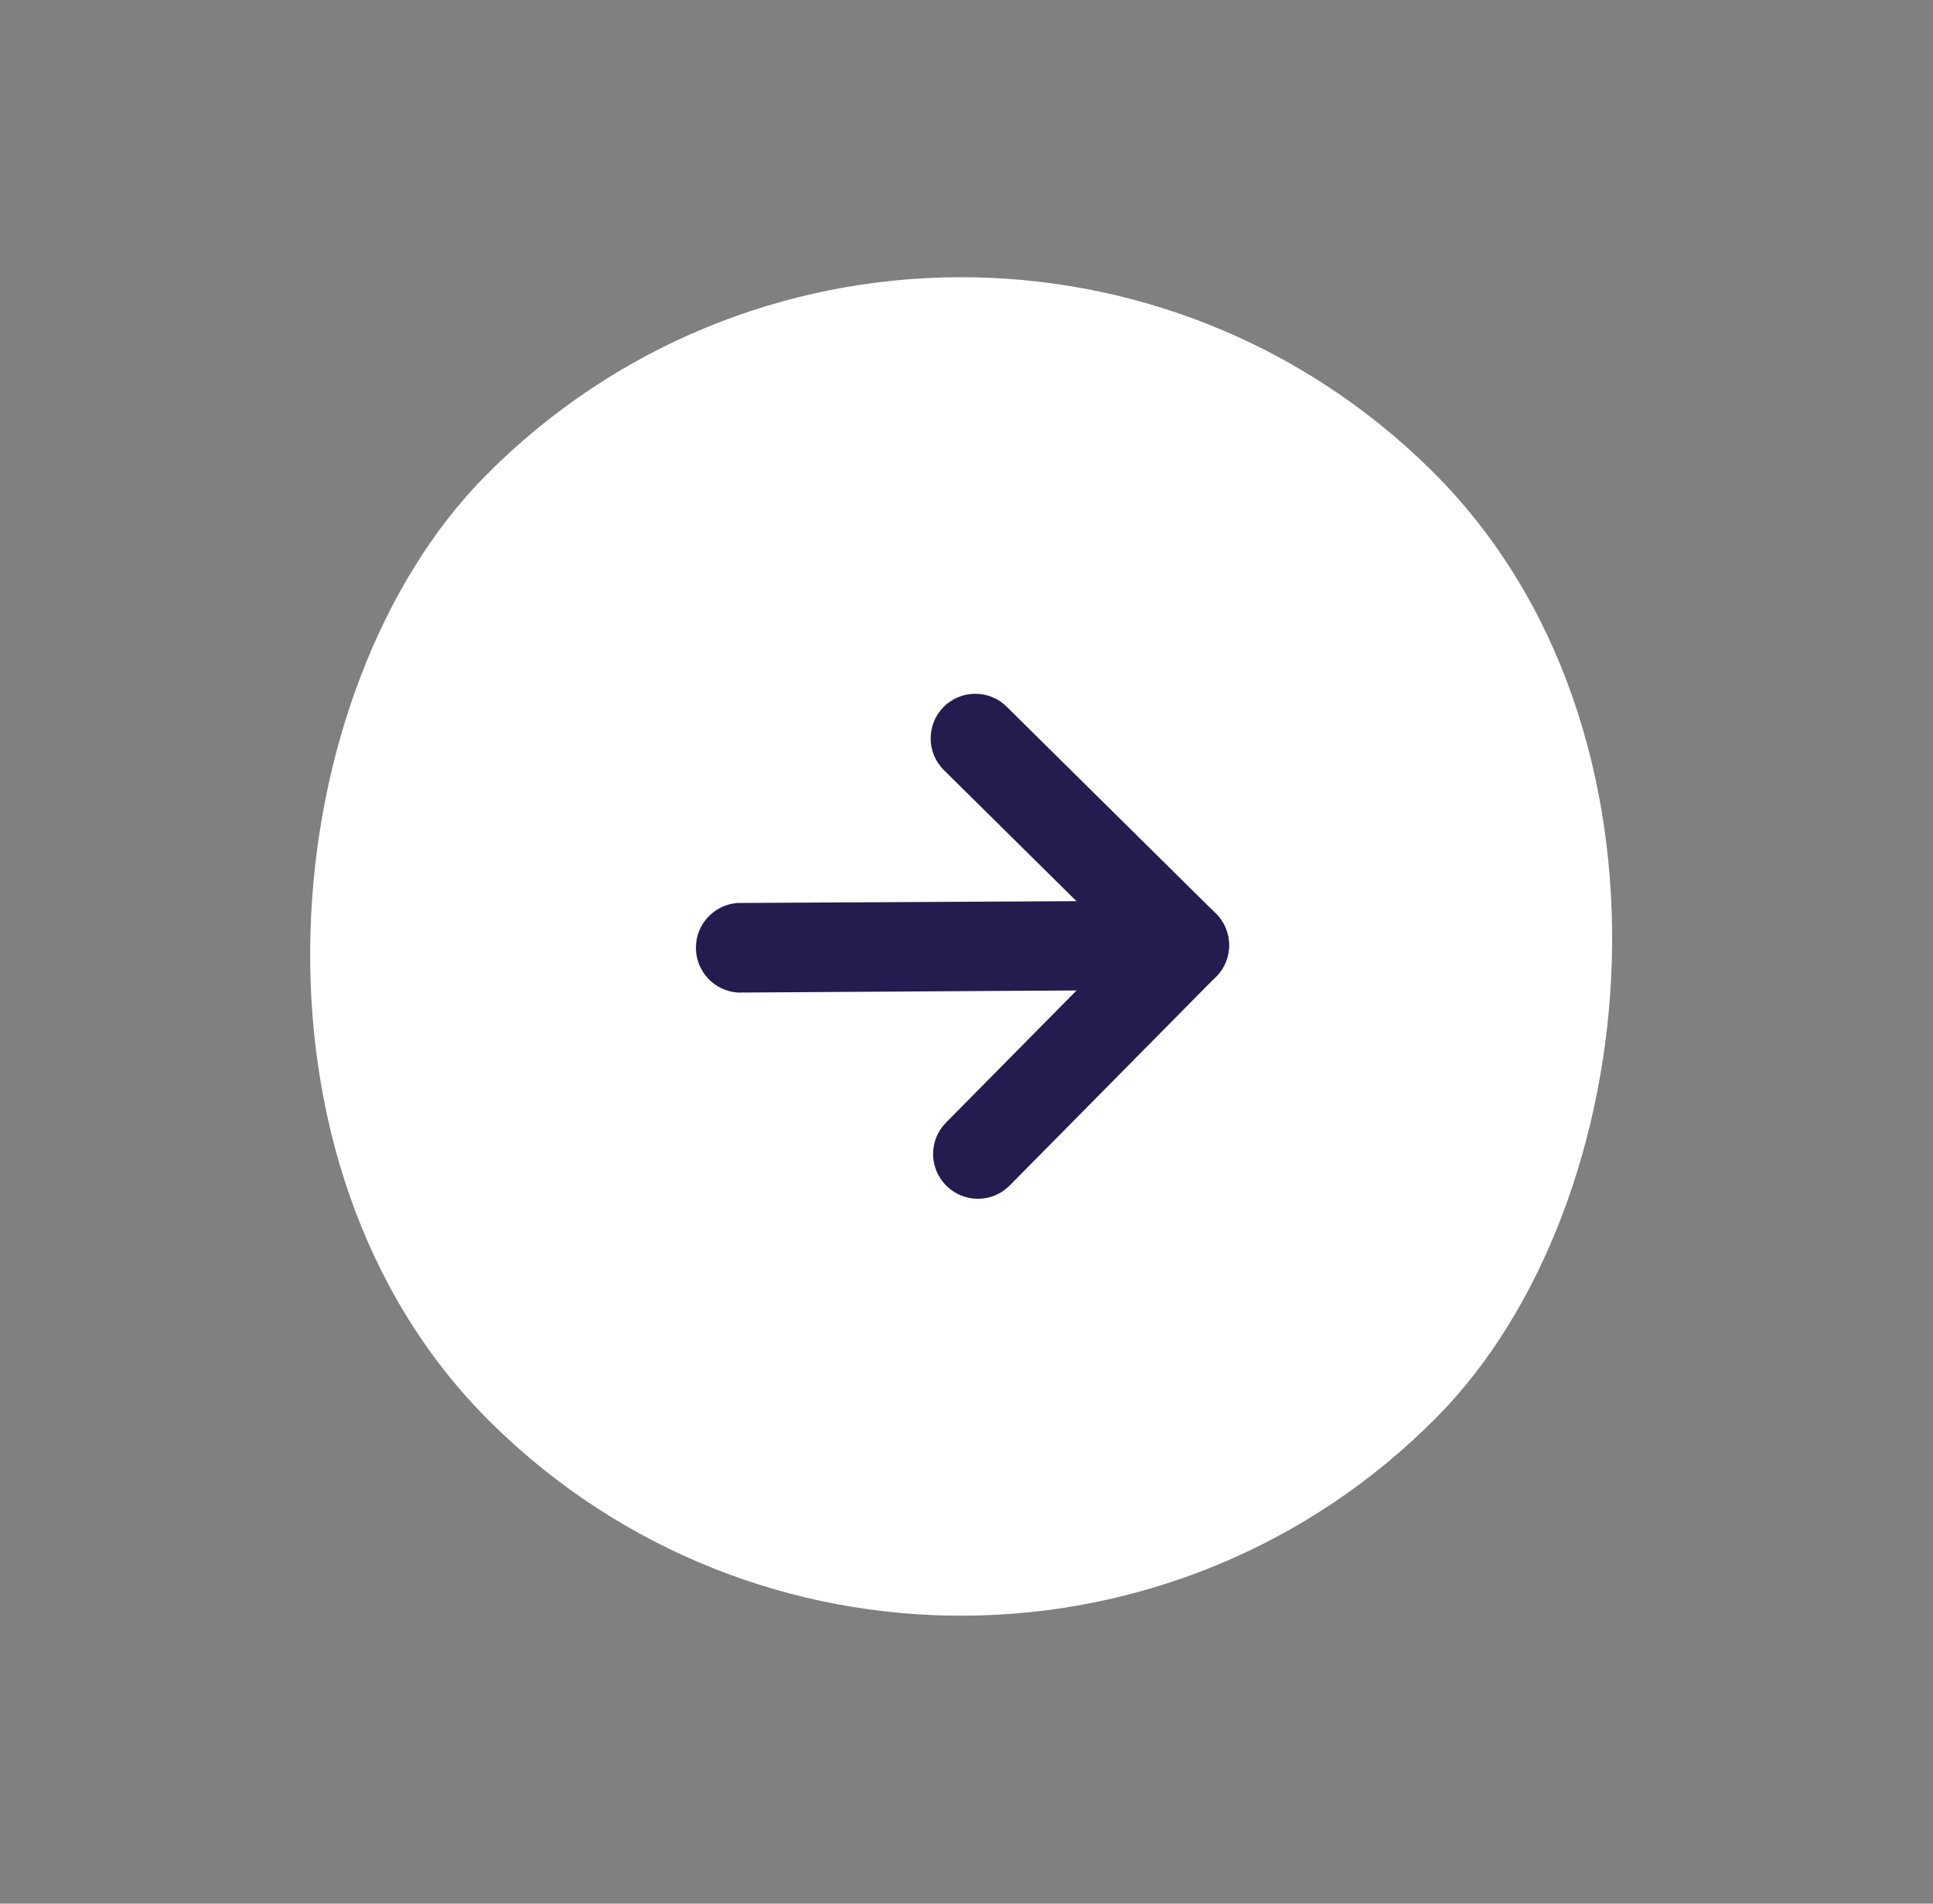
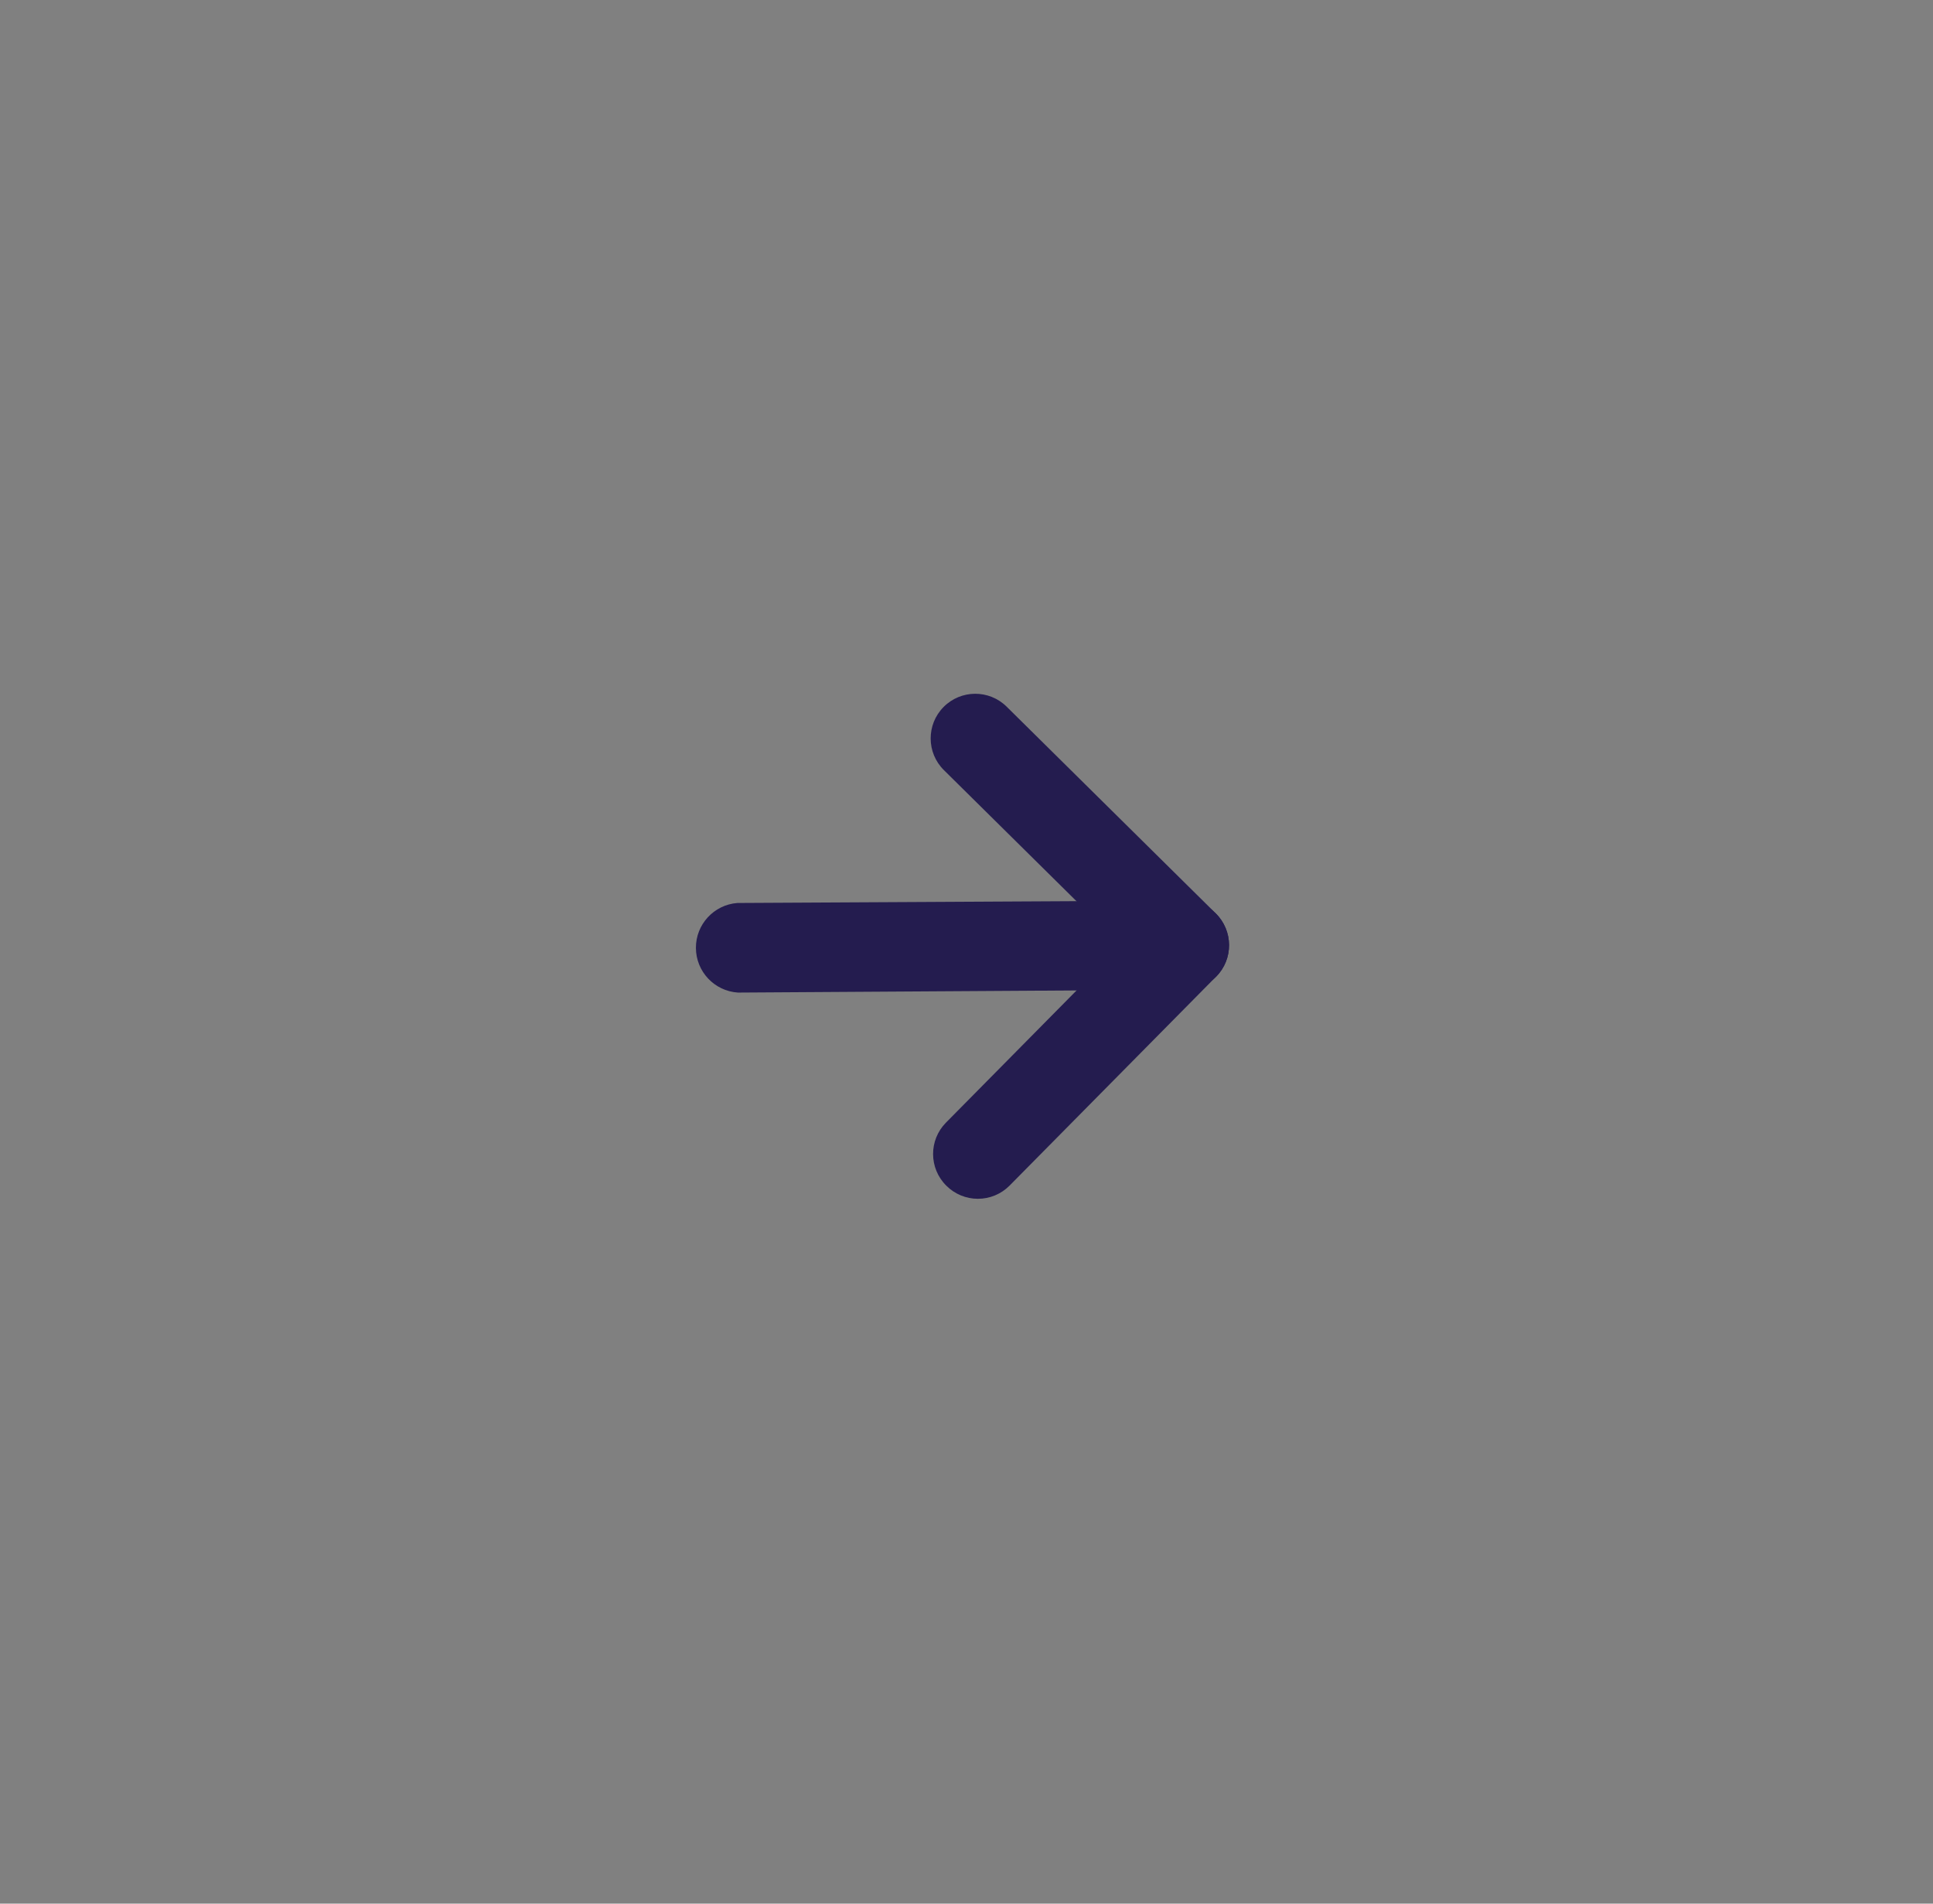
<svg xmlns="http://www.w3.org/2000/svg" width="65" height="64" viewBox="0 0 65 64" fill="none">
  <rect x="0" y="0" width="65" height="64" fill="#808080" stroke="none" />
-   <rect x="32.506" y="63.639" width="45" height="45" rx="22.5" transform="rotate(-135.335 32.506 63.639)" fill="white" />
-   <path d="M40.356 31.243C40.651 31.534 40.654 32.009 40.362 32.304L33.417 39.331C33.279 39.475 33.088 39.557 32.888 39.558C32.688 39.559 32.497 39.479 32.356 39.337C32.062 39.046 32.059 38.571 32.35 38.276L38.768 31.783L32.275 25.365C31.98 25.073 31.977 24.599 32.269 24.304C32.56 24.009 33.035 24.007 33.329 24.298L40.356 31.243Z" fill="#241C4F" />
-   <path d="M40.356 31.243C40.499 31.382 40.579 31.573 40.579 31.772C40.581 32.186 40.247 32.523 39.834 32.526L24.815 32.614C24.541 32.625 24.282 32.486 24.141 32.251C24 32.016 23.998 31.722 24.137 31.486C24.275 31.249 24.532 31.107 24.806 31.115L39.825 31.027C40.024 31.023 40.216 31.102 40.356 31.243Z" fill="#241C4F" />
+   <path d="M40.356 31.243C40.651 31.534 40.654 32.009 40.362 32.304L33.417 39.331C33.279 39.475 33.088 39.557 32.888 39.558C32.688 39.559 32.497 39.479 32.356 39.337C32.062 39.046 32.059 38.571 32.35 38.276L38.768 31.783L32.275 25.365C31.98 25.073 31.977 24.599 32.269 24.304L40.356 31.243Z" fill="#241C4F" />
  <path d="M40.883 30.71C41.473 31.292 41.478 32.242 40.896 32.831L33.943 39.865C33.662 40.146 33.28 40.304 32.882 40.303C32.485 40.303 32.103 40.145 31.822 39.863C31.233 39.281 31.227 38.331 31.81 37.742L37.7 31.782L31.74 25.891C31.151 25.309 31.146 24.359 31.728 23.77C32.31 23.181 33.26 23.175 33.849 23.757L40.883 30.71Z" fill="#241C4F" />
  <path d="M40.883 30.709C41.165 30.99 41.325 31.37 41.328 31.767C41.333 32.166 41.178 32.549 40.898 32.833C40.618 33.116 40.236 33.275 39.838 33.275L24.812 33.37C24.022 33.318 23.406 32.664 23.401 31.872C23.396 31.08 24.005 30.419 24.794 30.358L39.82 30.277C40.218 30.273 40.601 30.429 40.883 30.709Z" fill="#241C4F" />
</svg>